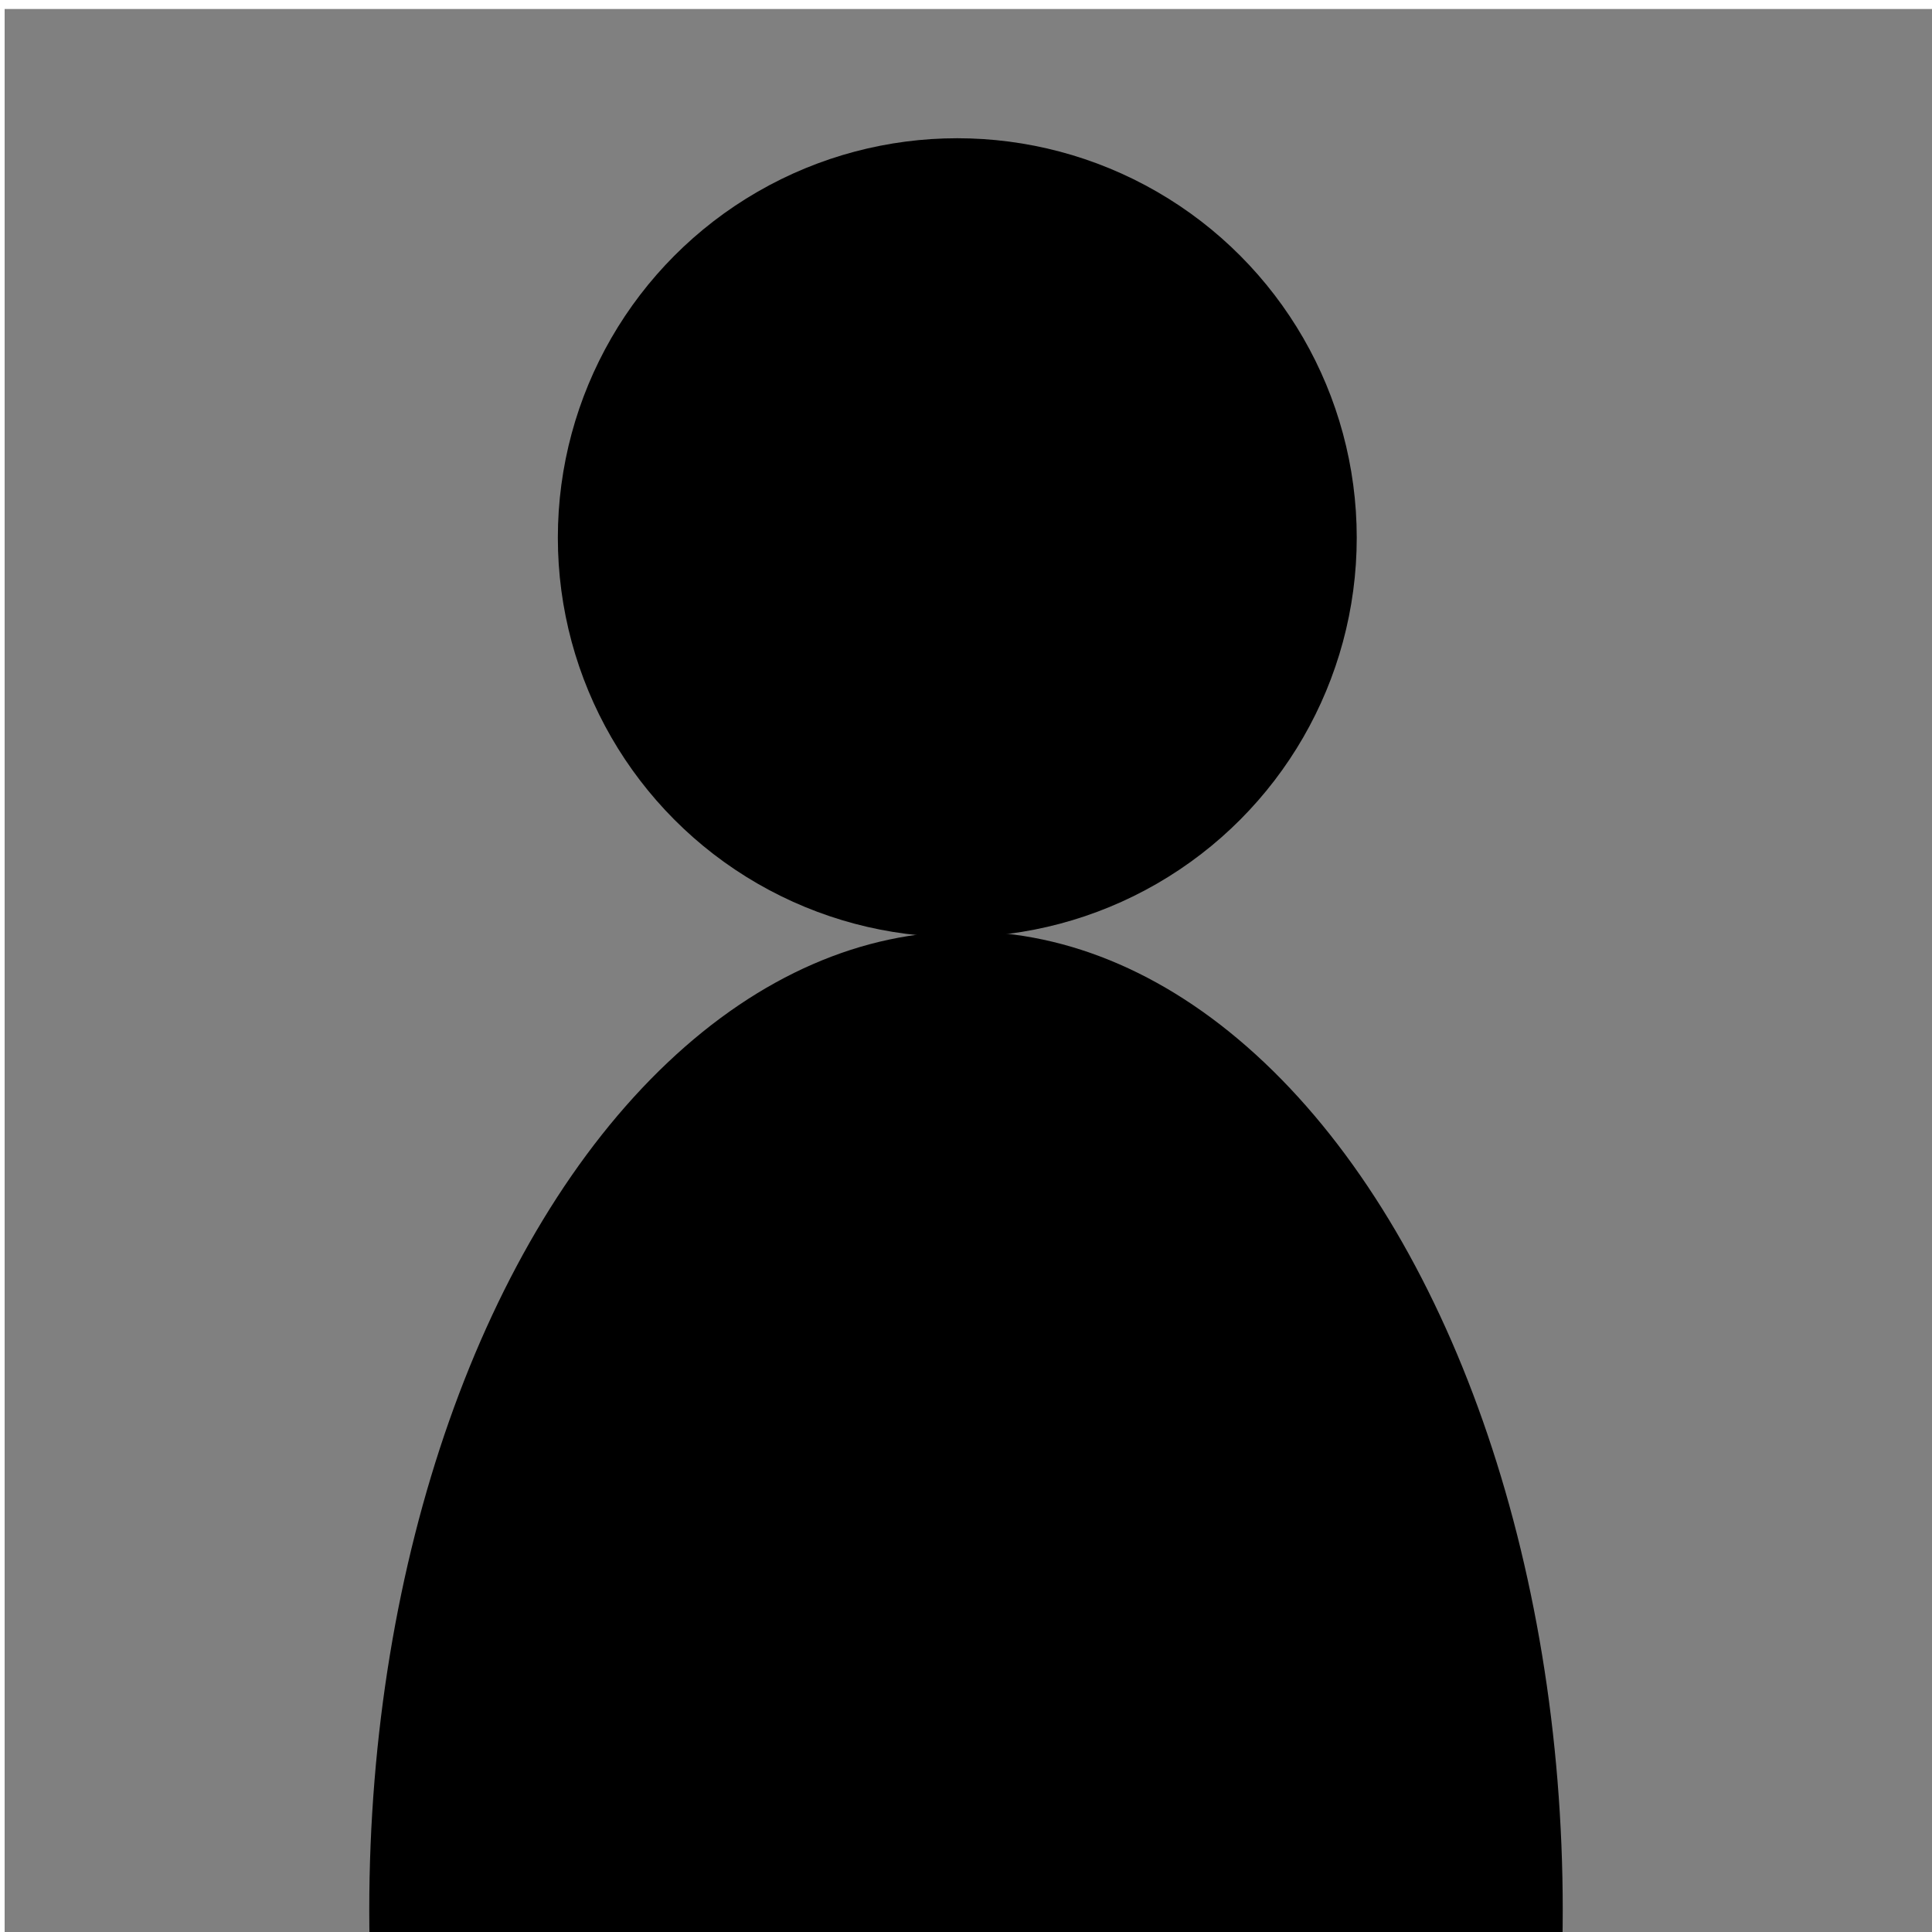
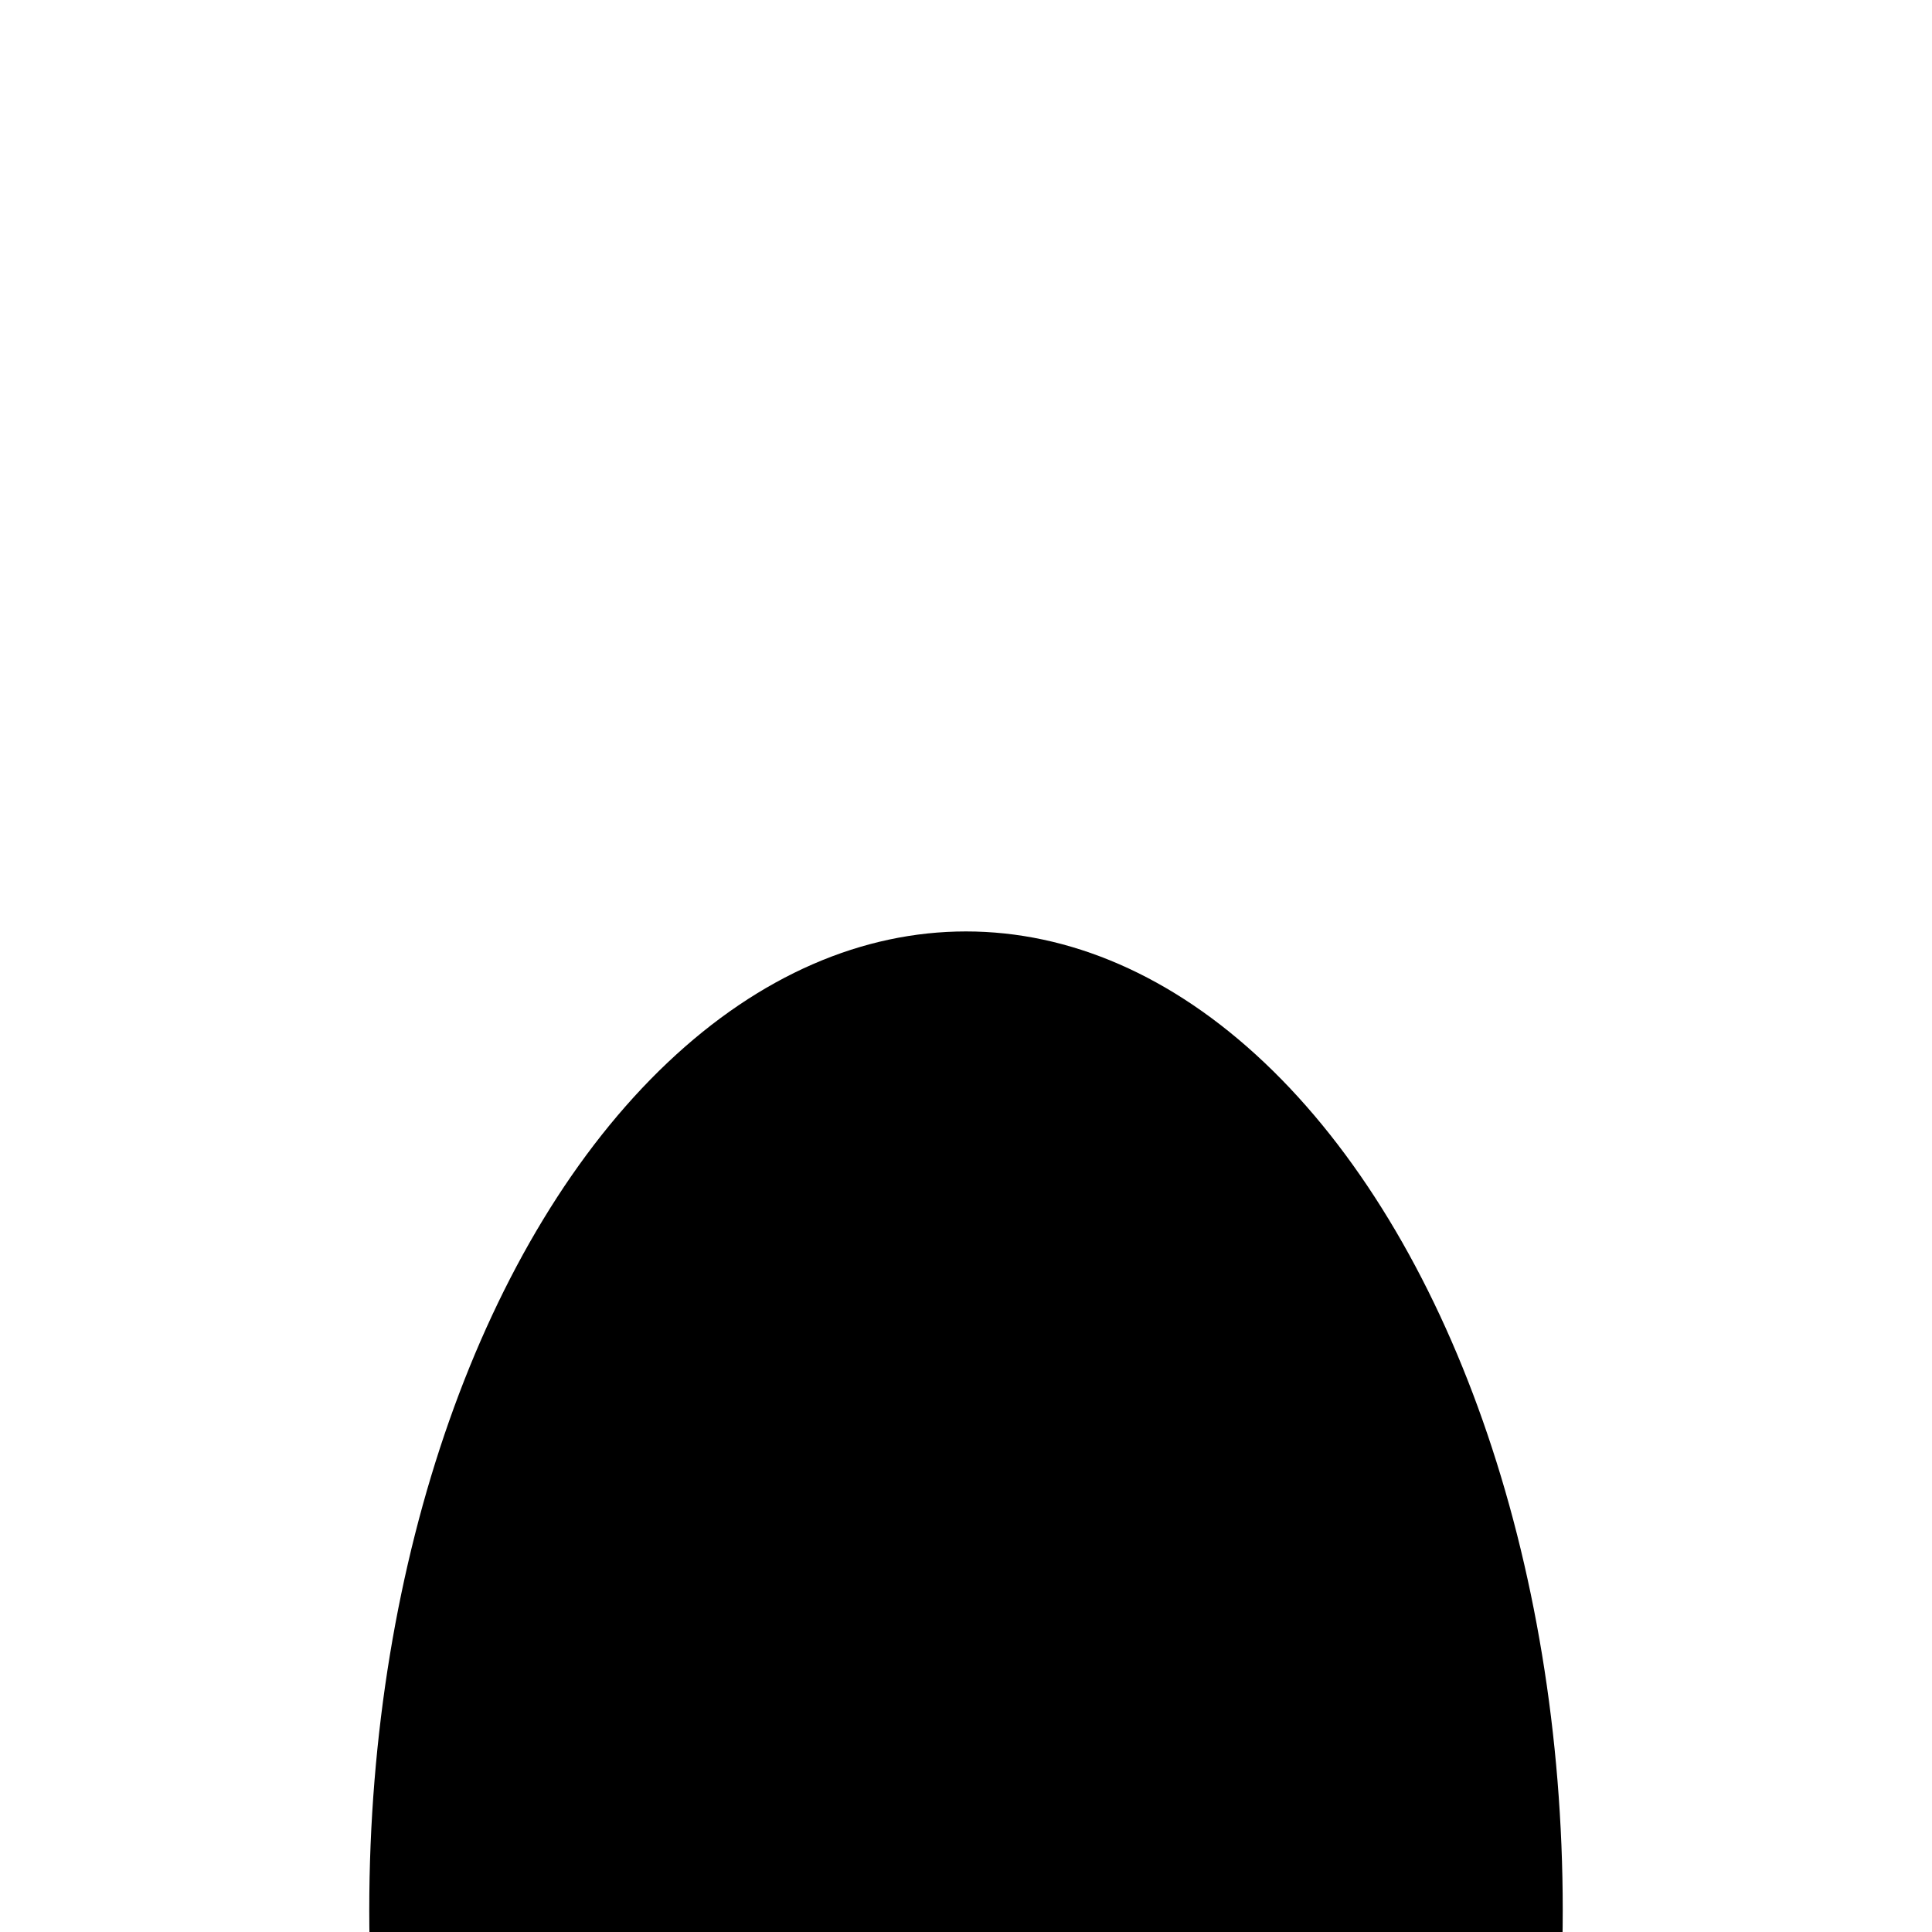
<svg xmlns="http://www.w3.org/2000/svg" xmlns:ns1="http://www.inkscape.org/namespaces/inkscape" xmlns:ns2="http://sodipodi.sourceforge.net/DTD/sodipodi-0.dtd" width="85mm" height="85mm" viewBox="0 0 85 85" version="1.1" id="svg8" ns1:version="1.0.2 (e86c870879, 2021-01-15)" ns2:docname="Platzhalter.svg">
  <defs id="defs2">
    <clipPath id="clipPath843">
      <rect style="fill:#000000;fill-opacity:0.25;stroke-width:0.353;stop-color:#000000" id="rect845" width="86.086" height="88.551" x="61.957" y="208.449" ry="0" />
    </clipPath>
  </defs>
  <g ns1:label="Ebene 1" ns1:groupmode="layer" id="layer1" transform="translate(-78.746,-218.082)">
-     <rect style="fill:#808080;fill-opacity:1;stroke-width:0.353;stop-color:#000000" id="rect865" width="85" height="85" x="78.95" y="218.478" />
    <g id="g839" transform="translate(16.246,6.082)">
      <ellipse style="fill:#000000;fill-opacity:1;stroke-width:0.353;stop-color:#000000" id="path10" cx="105" cy="296.039" rx="26.254" ry="43.06" clip-path="url(#clipPath843)" />
-       <circle style="fill:#000000;fill-opacity:1;stroke-width:0.353;stop-color:#000000" id="path835" cx="104.617" cy="235.656" r="17.574" />
    </g>
  </g>
</svg>